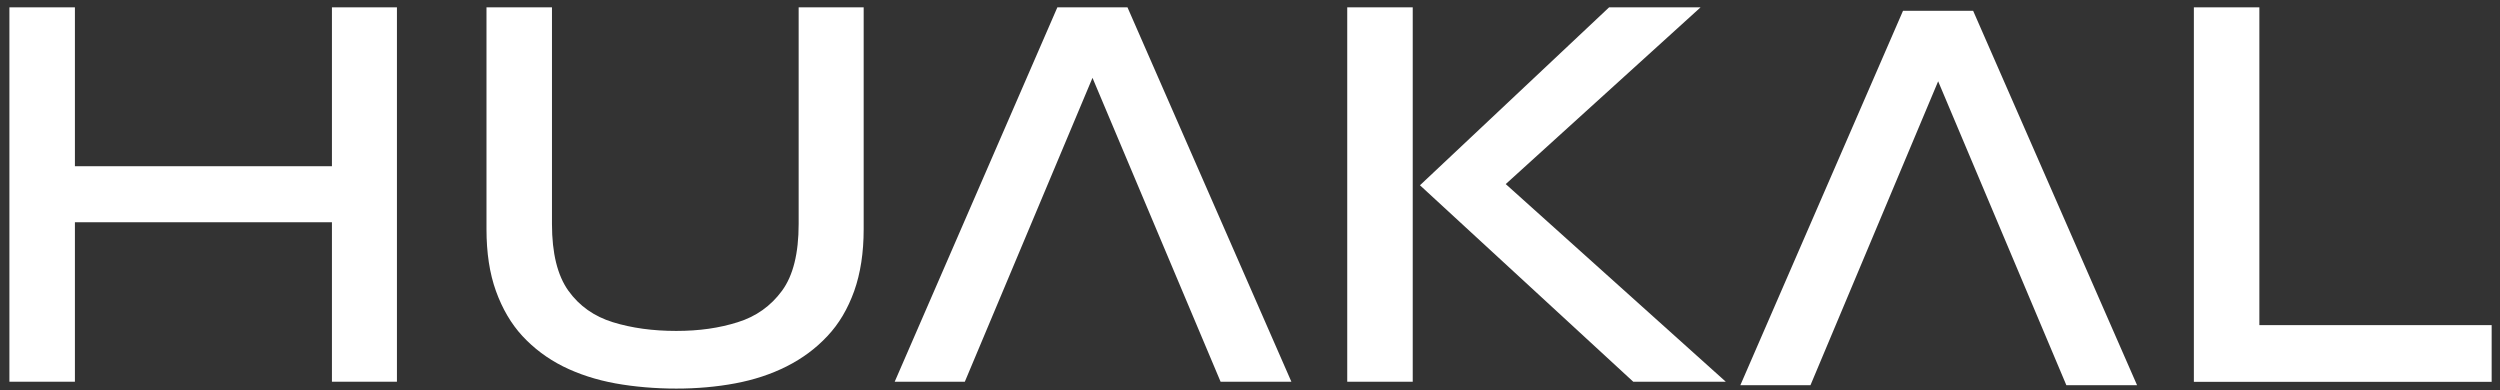
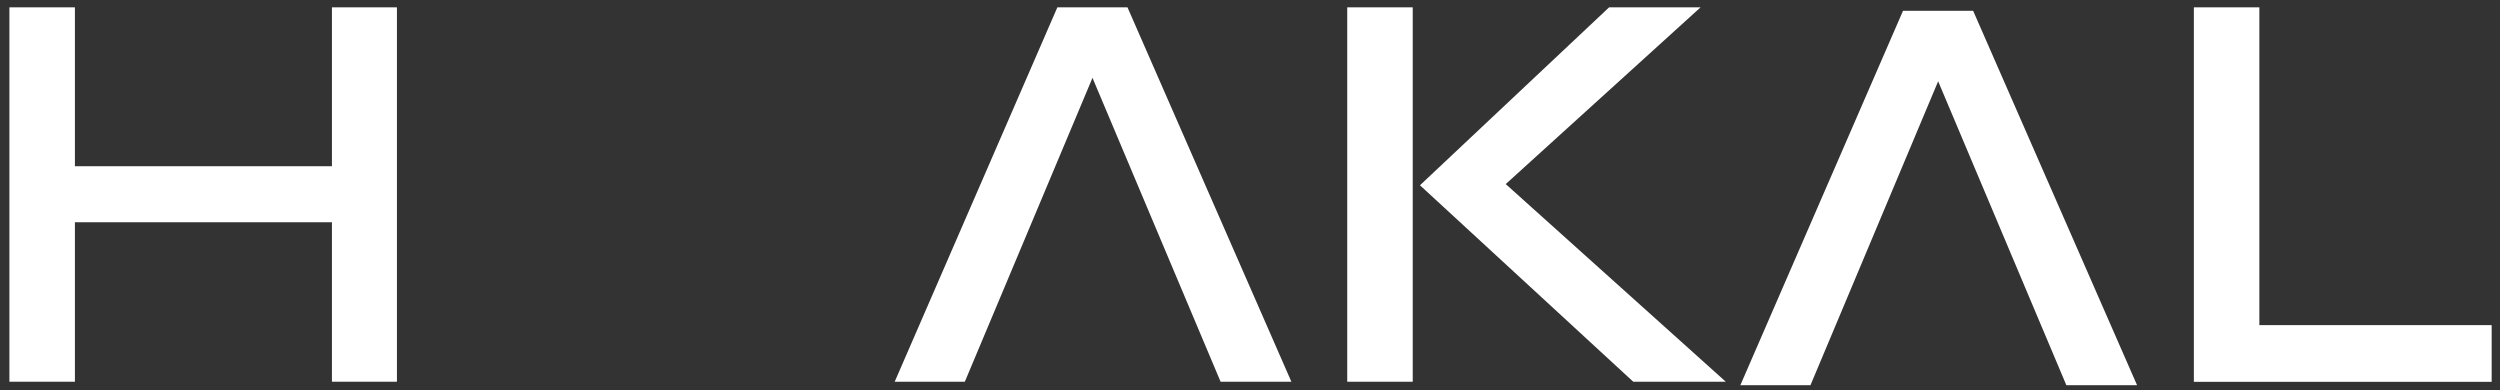
<svg xmlns="http://www.w3.org/2000/svg" fill="none" viewBox="0 0 141 22" height="22" width="141">
  <rect x="0" y="0" width="141" height="22" fill="#333333" stroke="none" />
  <path fill="white" d="M18.721 0.414H22.387V21.529H18.721V0.414ZM3.805 9.375H19.238V12.535H3.805V9.375ZM0.531 0.414H4.225V21.529H0.531V0.414Z" />
-   <path fill="white" d="M45.044 12.633V0.414H48.711V12.927C48.711 14.251 48.531 15.417 48.177 16.414C47.817 17.416 47.321 18.261 46.668 18.952C46.019 19.65 45.251 20.216 44.369 20.663C43.481 21.11 42.517 21.425 41.465 21.622C40.419 21.818 39.308 21.916 38.142 21.916C36.976 21.916 35.783 21.818 34.705 21.622C33.626 21.425 32.64 21.104 31.752 20.663C30.864 20.216 30.107 19.644 29.464 18.952C28.827 18.261 28.331 17.411 27.971 16.414C27.612 15.417 27.438 14.251 27.438 12.927V0.414H31.131V12.633C31.131 14.284 31.442 15.537 32.057 16.397C32.673 17.258 33.512 17.846 34.568 18.173C35.625 18.5 36.818 18.664 38.137 18.664C39.455 18.664 40.566 18.5 41.607 18.173C42.642 17.852 43.475 17.258 44.107 16.397C44.734 15.542 45.044 14.284 45.044 12.633Z" />
  <path fill="white" d="M50.461 21.529L59.635 0.414H63.59L72.834 21.529H68.841L60.806 2.468H62.424L54.416 21.529H50.461Z" />
  <path fill="white" d="M83.943 11.266L83.911 9.473L97.334 21.529H92.115L80.086 10.449L90.753 0.414H95.912L83.949 11.266H83.943ZM75.984 0.414H79.678V21.529H75.984V0.414Z" />
  <path fill="white" d="M98.156 21.724L107.33 0.609H111.285L120.53 21.724H116.542L108.501 2.663H110.119L102.111 21.724H98.156Z" />
  <path fill="white" d="M127.428 0.414V18.337H140.529V21.535H123.734V0.414H127.428Z" />
</svg>